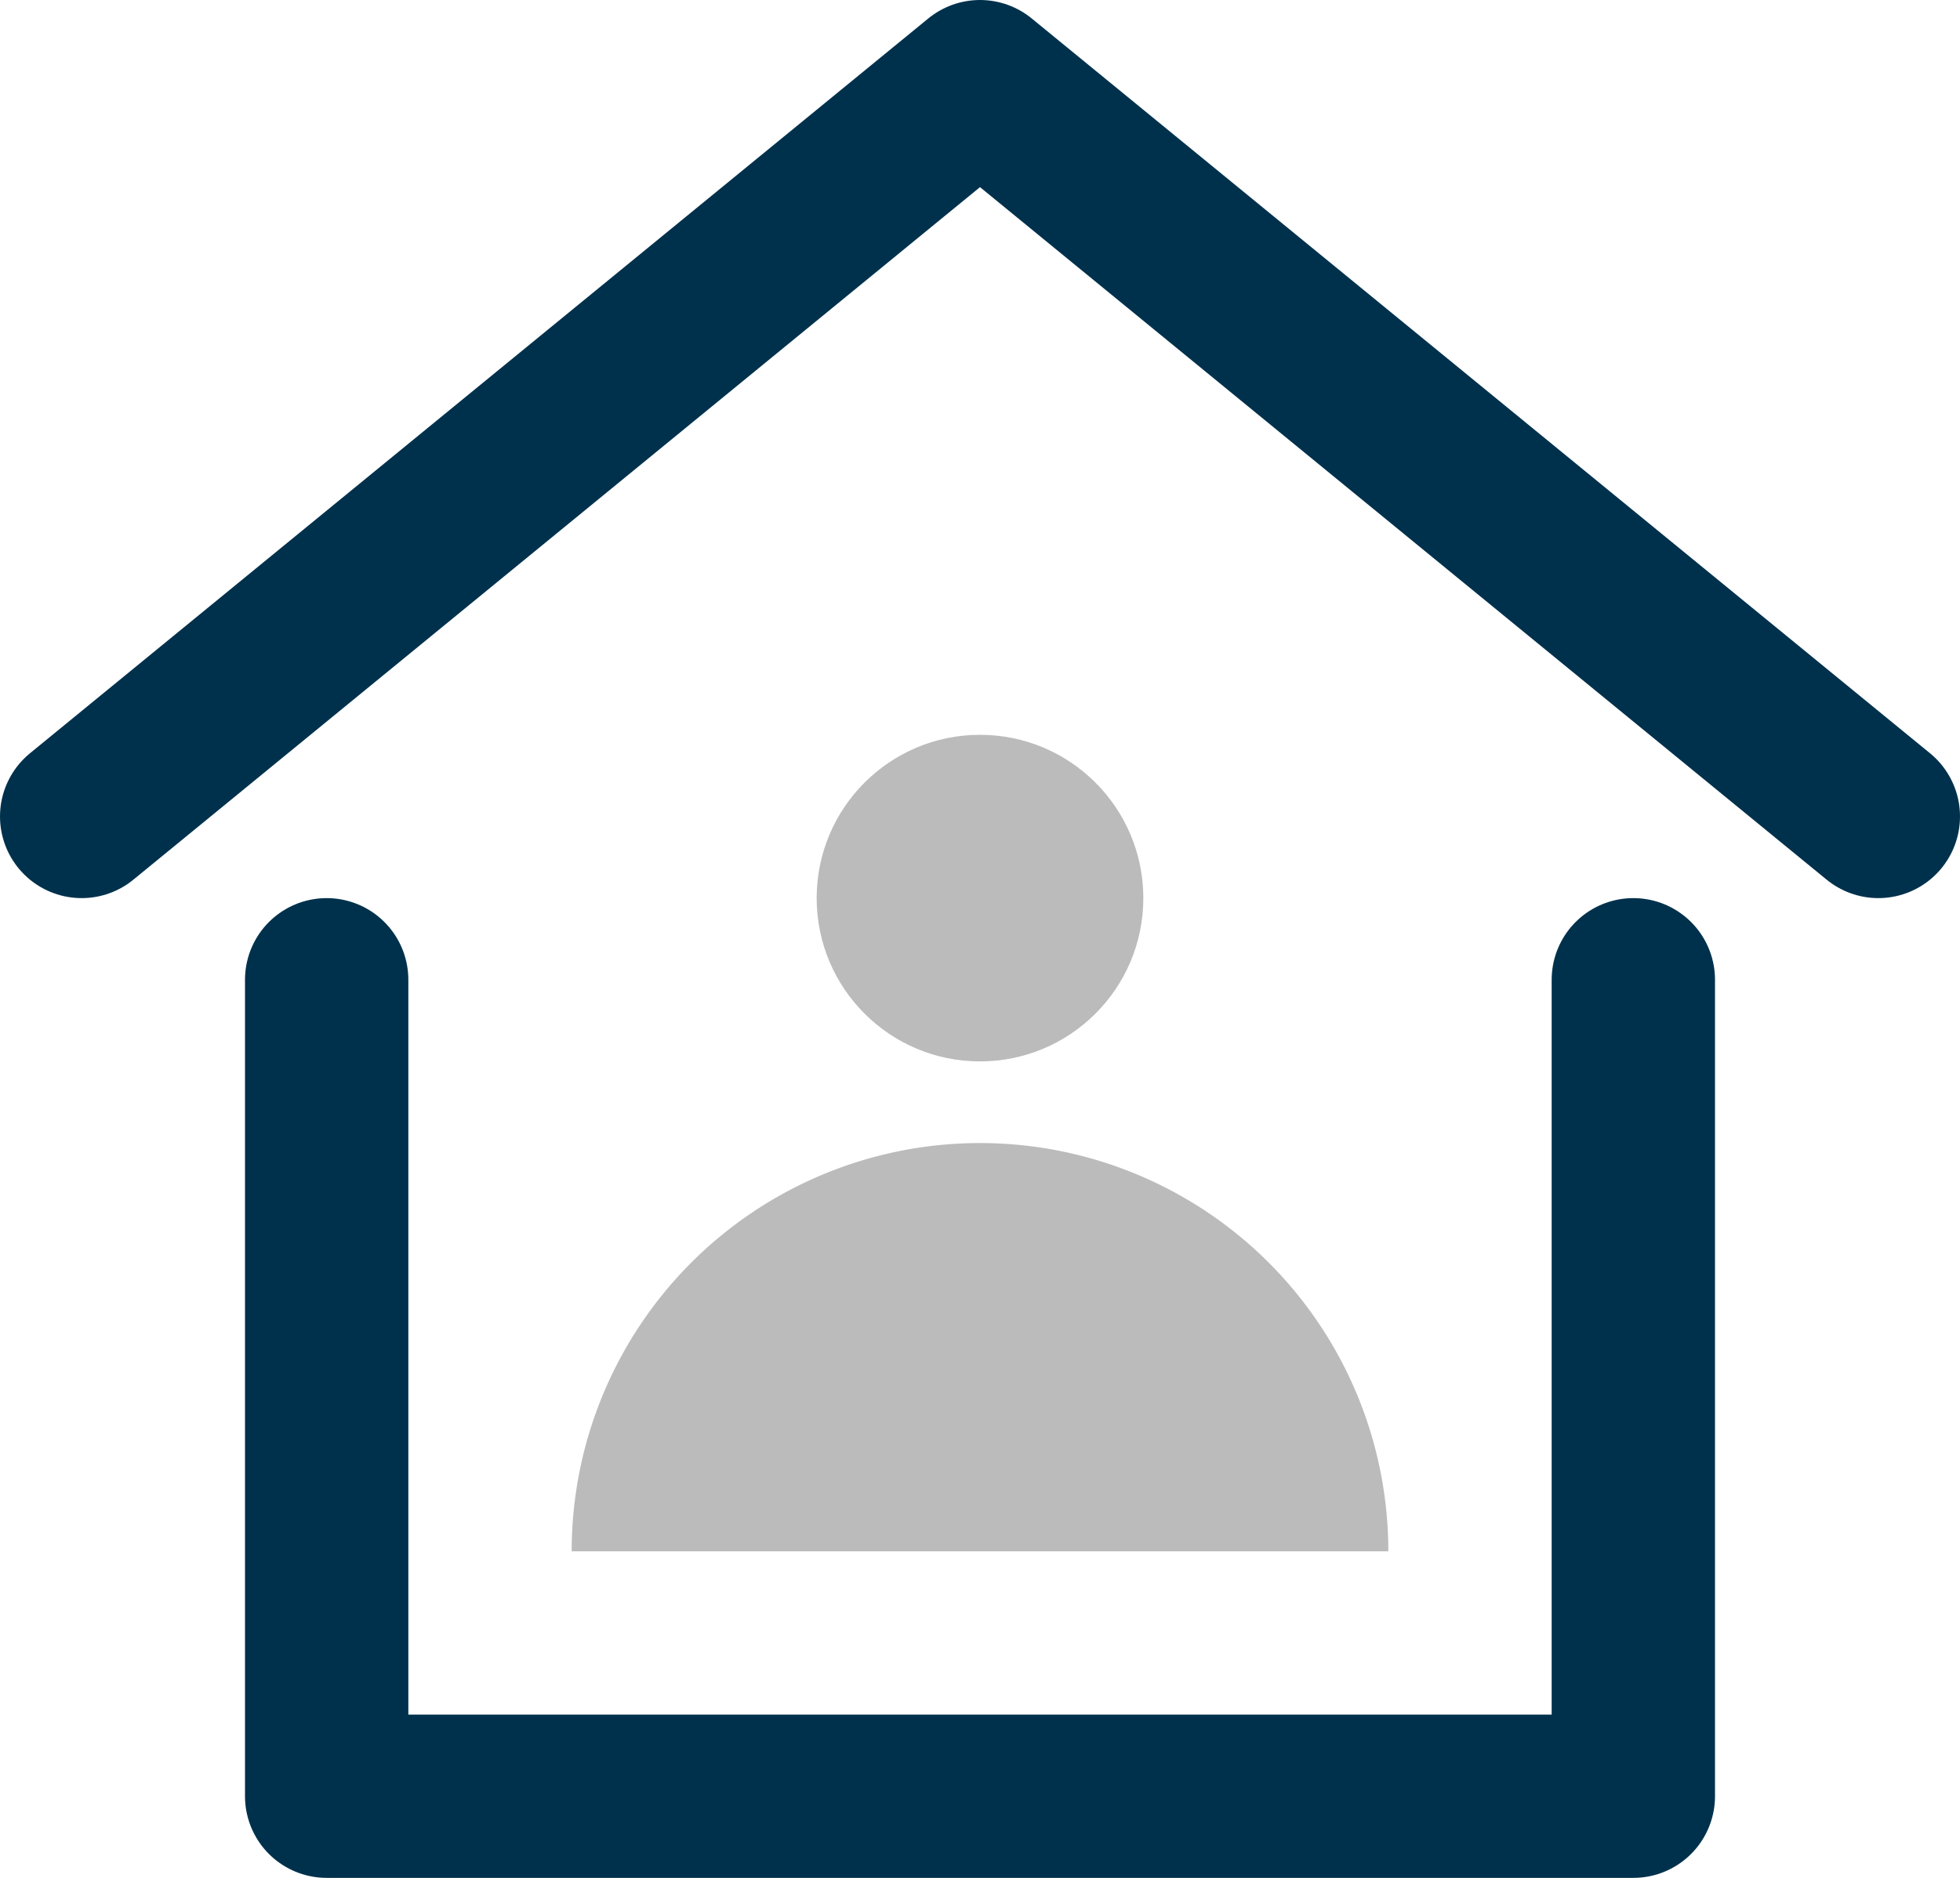
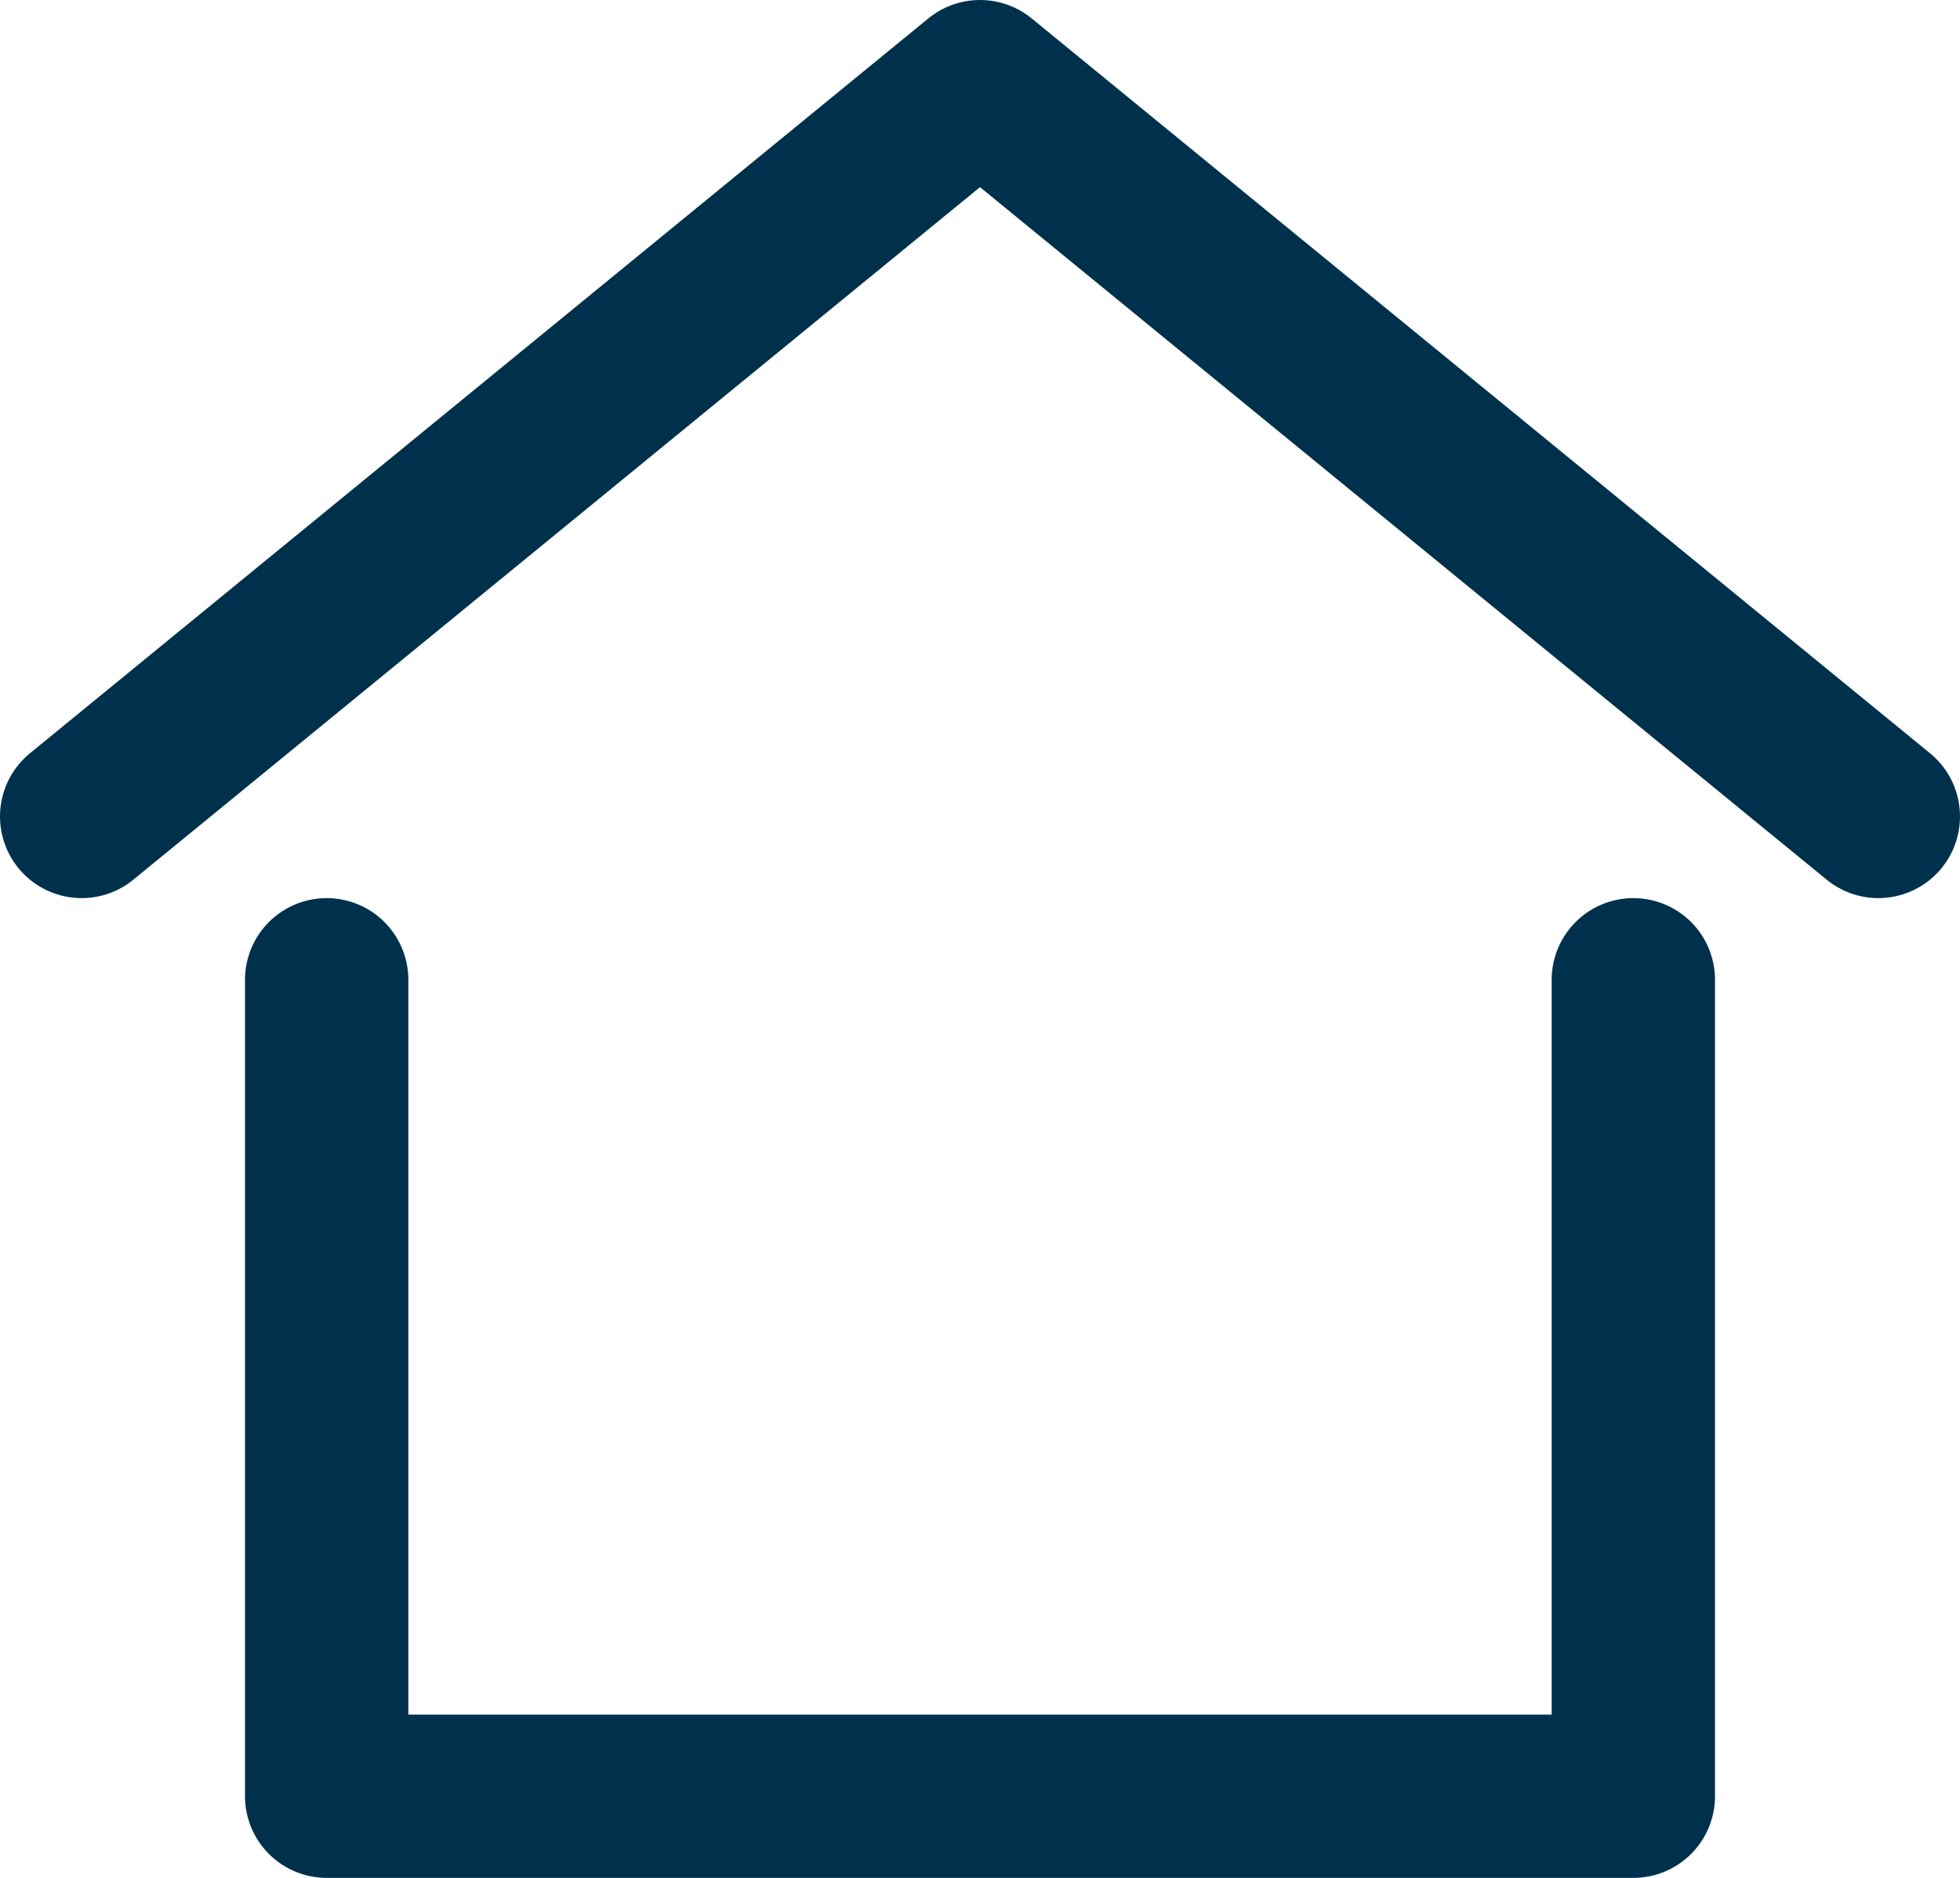
<svg xmlns="http://www.w3.org/2000/svg" width="24" height="23">
  <g transform="translate(1 1)" fill="none" fill-rule="evenodd">
    <path stroke="#00314C" stroke-width="2" stroke-linecap="round" stroke-linejoin="round" d="m0 9 11-9 11 9M3 11v10h16V11" />
-     <circle fill="#BBB" fill-rule="nonzero" cx="11" cy="10" r="2" />
-     <path d="M11 13a5 5 0 0 0-5 5h10a5 5 0 0 0-5-5Z" fill="#BBB" fill-rule="nonzero" />
  </g>
</svg>